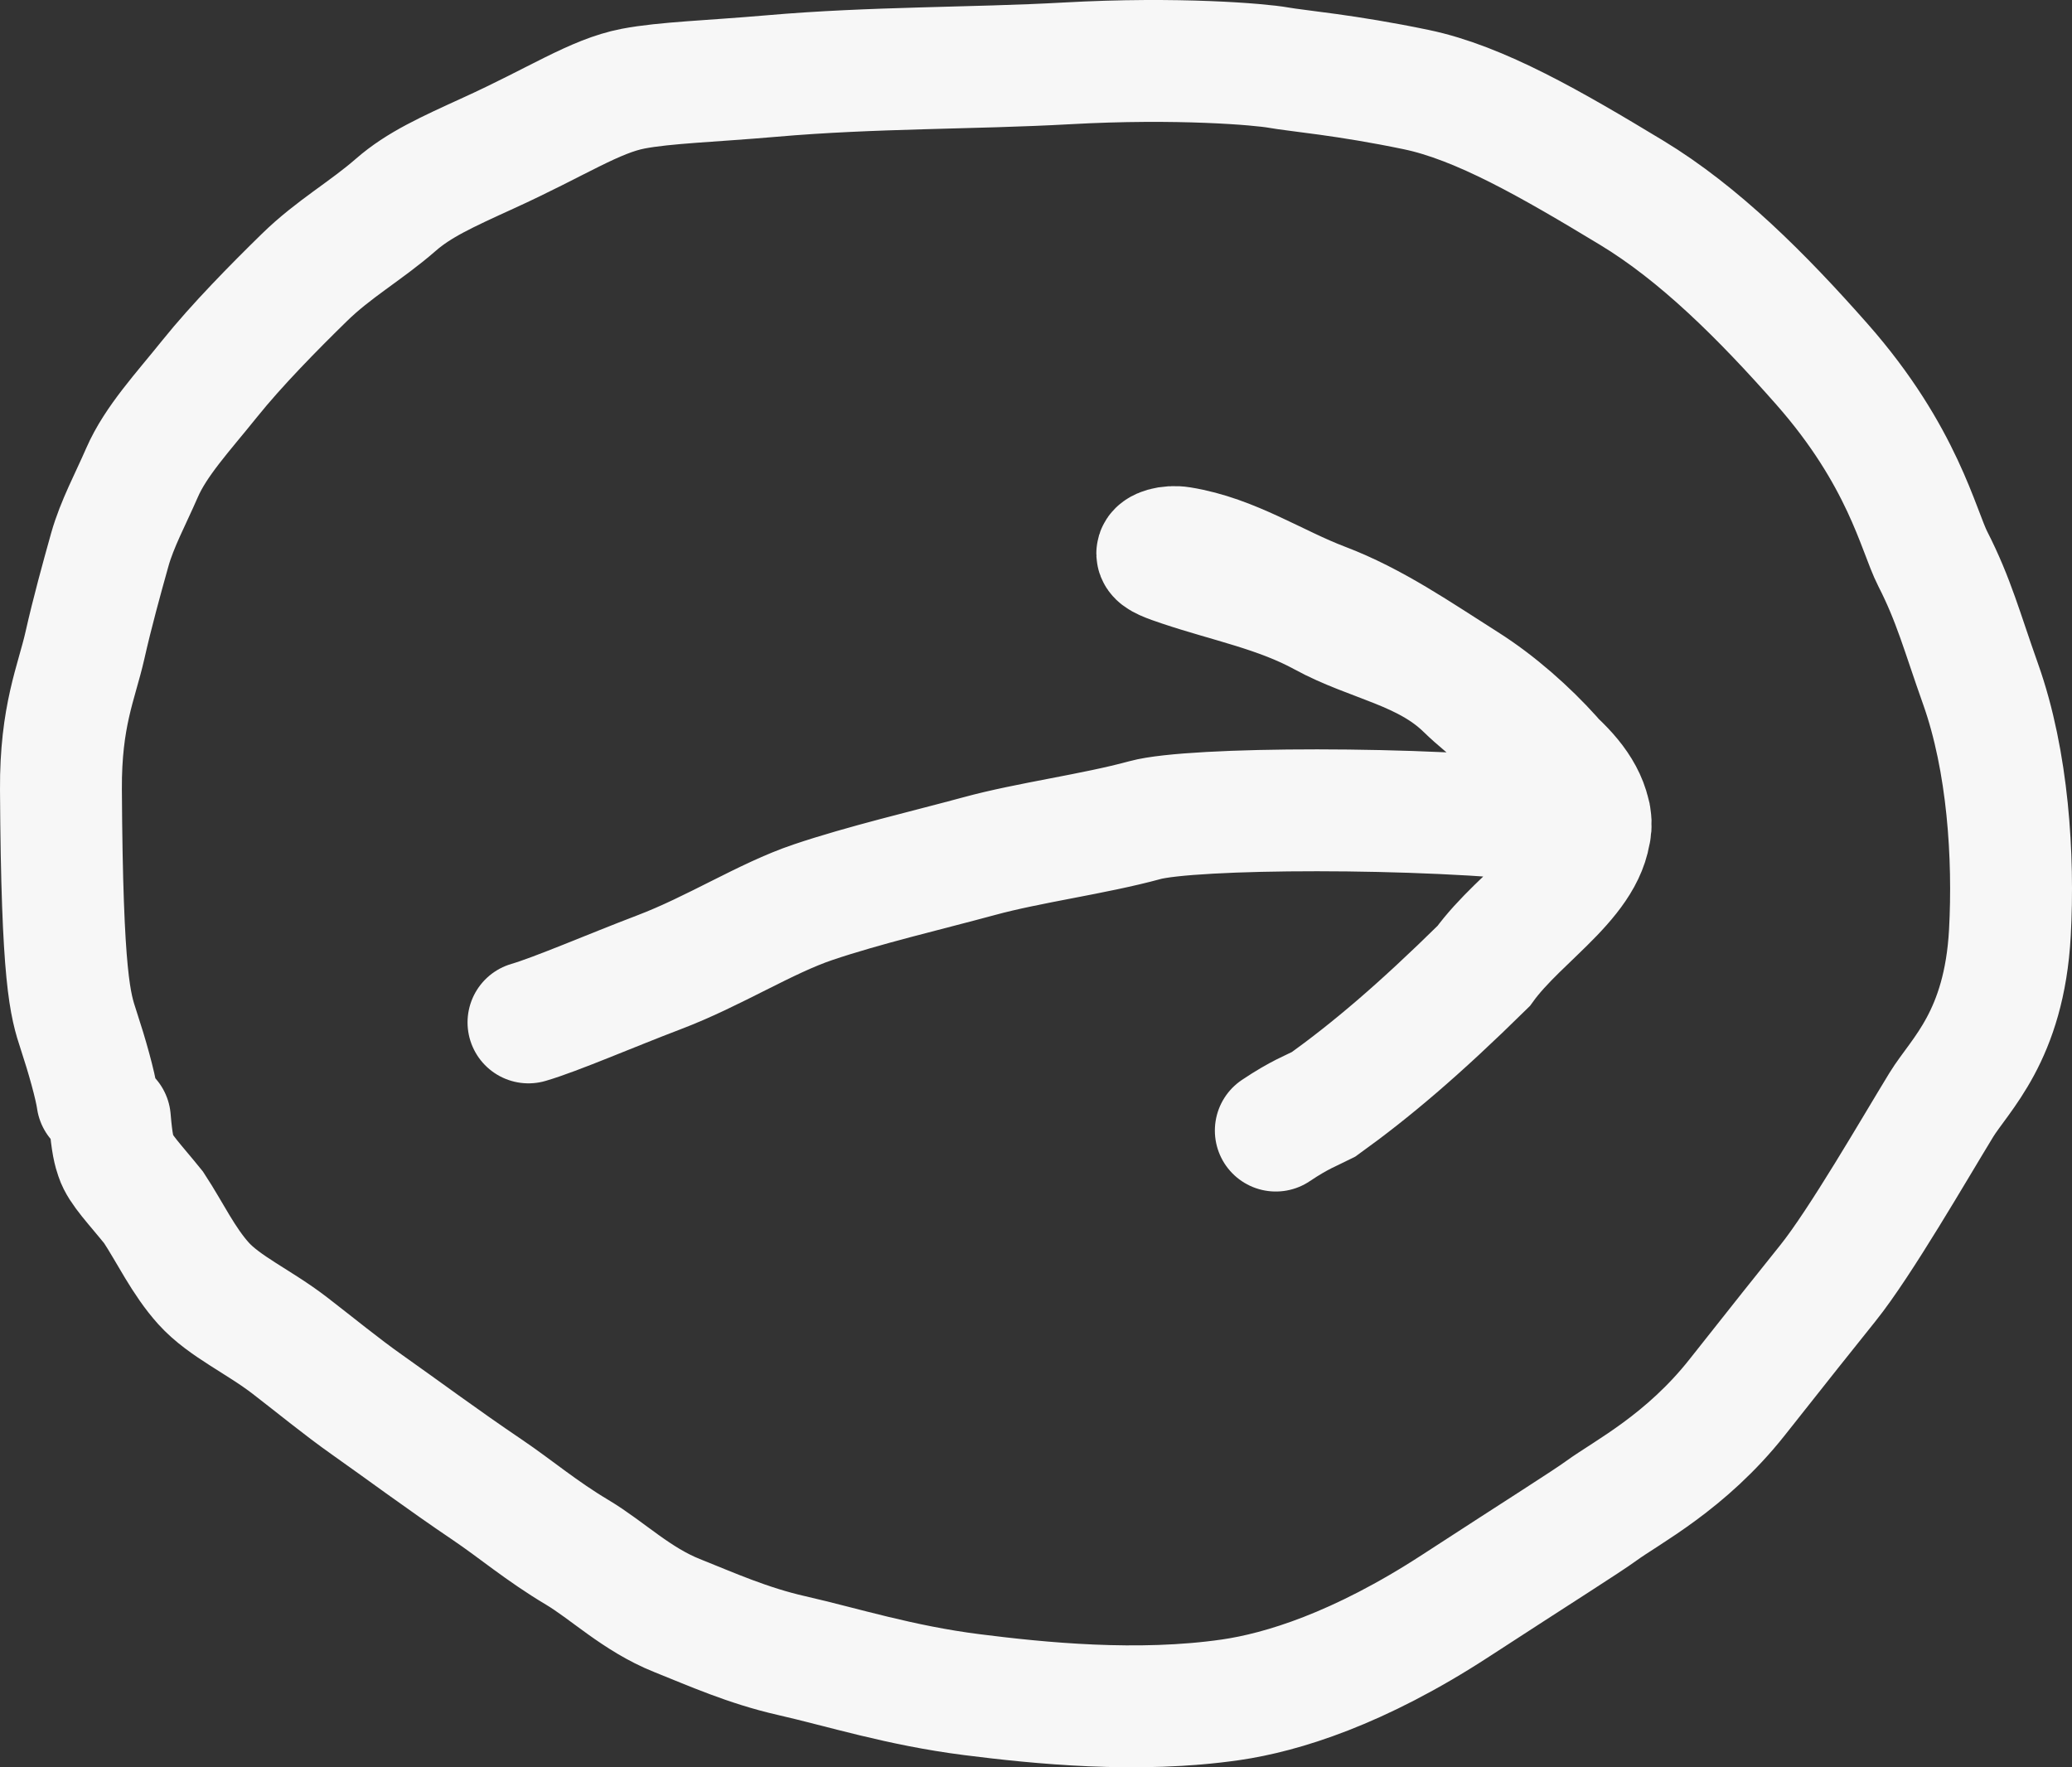
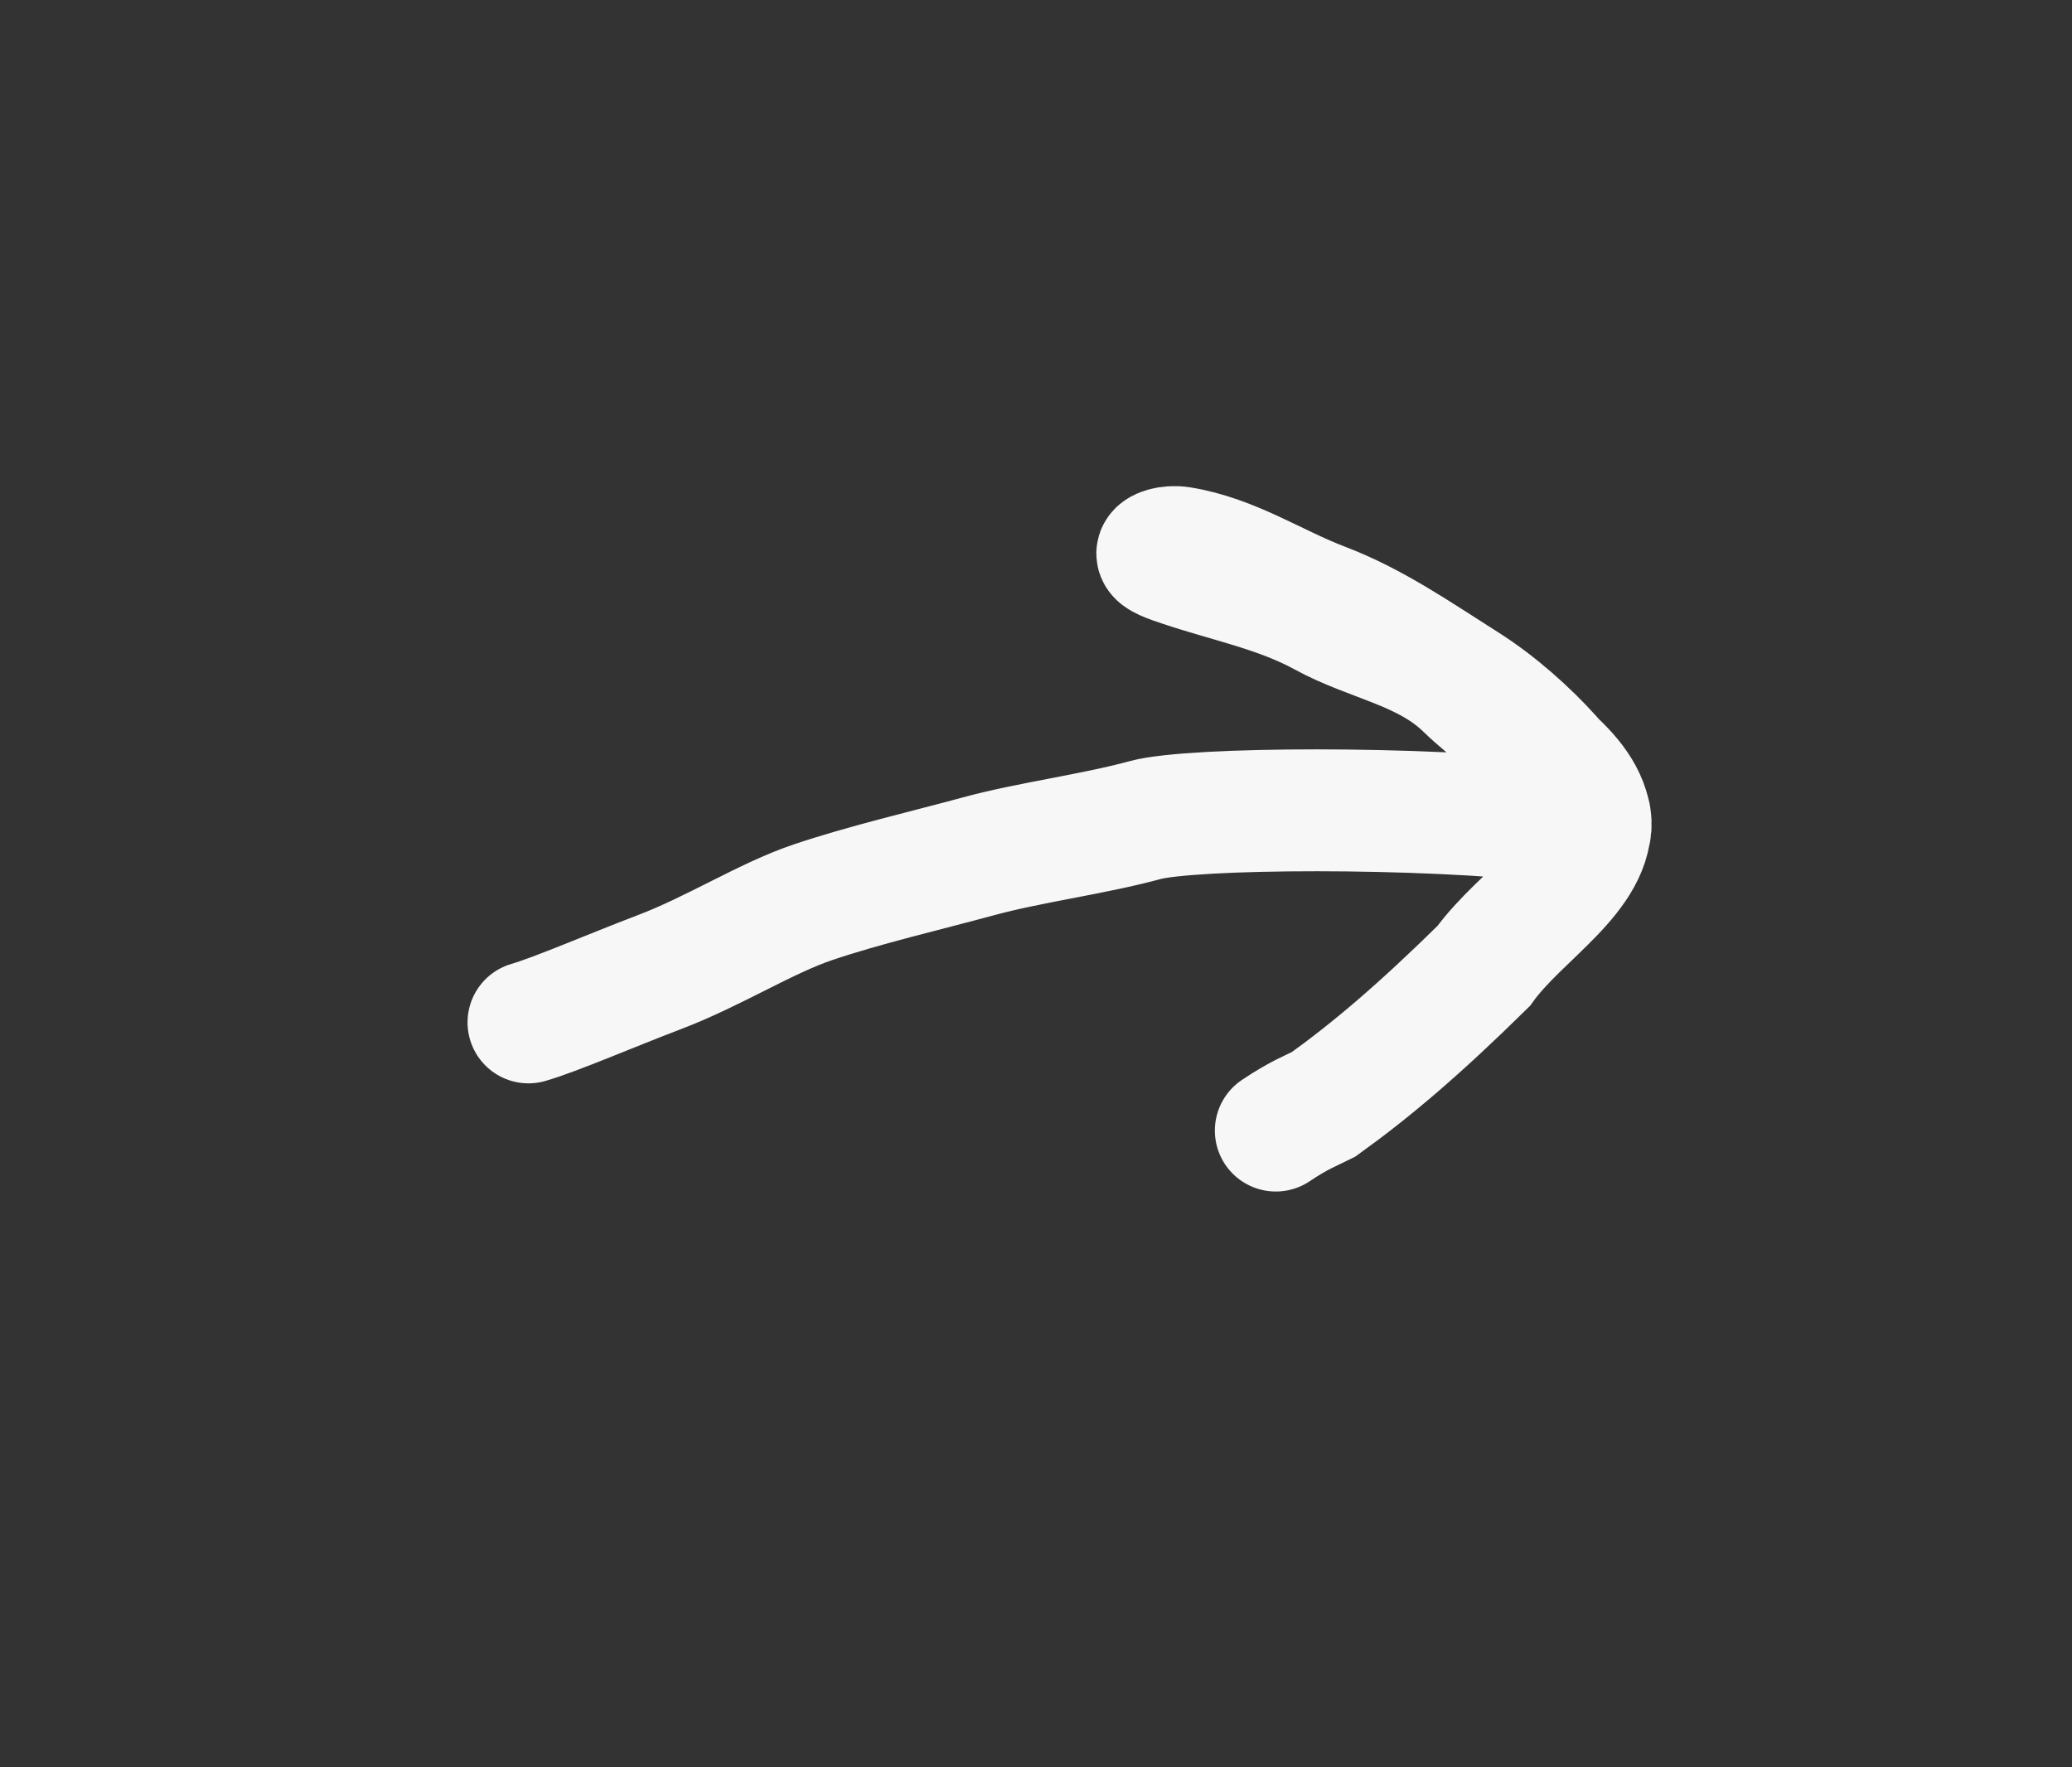
<svg xmlns="http://www.w3.org/2000/svg" width="34" height="29" viewBox="0 0 34 29" fill="none">
  <rect x="0" y="0" width="34" height="29" fill="#333333" stroke="none" />
-   <path d="M26.095 13.432C26.108 13.52 26.102 13.607 26.083 13.676C26.096 13.597 26.101 13.516 26.095 13.432C26.094 13.43 26.094 13.428 26.094 13.426C26.089 13.393 26.082 13.361 26.074 13.329C26.011 13.132 25.808 12.829 25.519 12.498C25.093 12.098 24.513 11.736 24.053 11.289C23.389 10.643 22.497 10.531 21.717 10.104C20.984 9.703 20.161 9.545 19.381 9.282C19.185 9.216 18.993 9.15 18.99 9.084C18.987 9.018 19.18 8.953 19.375 8.985C20.222 9.121 20.931 9.608 21.711 9.904C22.541 10.219 23.267 10.725 24.047 11.219C24.604 11.572 25.137 12.059 25.519 12.498C25.788 12.75 25.996 13.017 26.074 13.329C26.085 13.363 26.091 13.393 26.094 13.42C26.094 13.424 26.095 13.428 26.095 13.432Z" fill="#F7F7F7" />
  <path d="M8.672 16.777C9.123 16.646 10.031 16.252 10.81 15.956C11.722 15.61 12.561 15.068 13.341 14.805C14.178 14.522 15.22 14.279 16.066 14.049C16.886 13.825 17.945 13.688 18.791 13.457C19.55 13.25 23.302 13.226 25.572 13.487C25.779 13.511 25.864 13.814 25.962 13.817C26.061 13.82 26.125 13.624 26.094 13.426C25.958 12.561 24.832 12.046 24.053 11.289C23.389 10.643 22.497 10.531 21.717 10.104C20.984 9.703 20.161 9.545 19.381 9.282C19.185 9.216 18.993 9.15 18.99 9.084C18.987 9.018 19.18 8.953 19.375 8.985C20.222 9.121 20.931 9.608 21.711 9.904C22.541 10.219 23.267 10.725 24.047 11.219C25.097 11.884 26.061 13.027 26.094 13.42C26.172 14.347 24.961 14.997 24.345 15.852C23.273 16.907 22.497 17.562 21.717 18.123C21.521 18.223 21.329 18.288 20.935 18.552" stroke="#F7F7F7" stroke-width="2" stroke-linecap="round" />
-   <path d="M1.598 18.048C1.564 17.807 1.428 17.323 1.291 16.908C1.154 16.492 1.018 16.078 1 12.956C0.993 11.746 1.256 11.198 1.393 10.593C1.515 10.052 1.666 9.504 1.802 9.018C1.921 8.596 2.143 8.188 2.331 7.755C2.557 7.237 2.995 6.77 3.44 6.215C3.885 5.661 4.497 5.04 4.994 4.554C5.476 4.082 6.001 3.792 6.496 3.36C6.874 3.03 7.333 2.823 8.014 2.512C9.148 1.996 9.757 1.577 10.389 1.455C10.912 1.355 11.666 1.334 12.657 1.248C14.328 1.102 15.96 1.126 17.504 1.04C19.328 0.938 20.685 1.057 20.975 1.109C21.293 1.166 22.081 1.229 23.239 1.47C24.285 1.688 25.46 2.368 26.773 3.162C27.882 3.833 28.91 4.857 29.9 5.98C31.225 7.485 31.477 8.703 31.715 9.17C32.061 9.847 32.194 10.364 32.5 11.225C32.951 12.494 33.048 14.062 32.981 15.305C32.888 17.006 32.161 17.631 31.854 18.133C31.421 18.841 30.526 20.394 29.993 21.057C29.646 21.489 29.192 22.059 28.509 22.924C27.663 23.995 26.699 24.483 26.271 24.795C26.037 24.966 25.269 25.449 23.89 26.346C22.291 27.388 21.03 27.771 20.199 27.892C18.67 28.114 17.039 27.946 15.948 27.808C14.766 27.658 13.828 27.358 12.989 27.167C12.271 27.004 11.674 26.735 11.11 26.51C10.444 26.244 9.968 25.768 9.471 25.472C8.884 25.122 8.464 24.763 8.003 24.451C7.258 23.948 6.587 23.448 6.022 23.05C5.597 22.75 5.185 22.41 4.758 22.081C4.249 21.688 3.684 21.441 3.34 21.06C3.008 20.691 2.794 20.23 2.521 19.814C2.214 19.433 1.974 19.191 1.906 18.984C1.871 18.88 1.838 18.777 1.803 18.36" stroke="#F7F7F7" stroke-width="2" stroke-linecap="round" />
</svg>